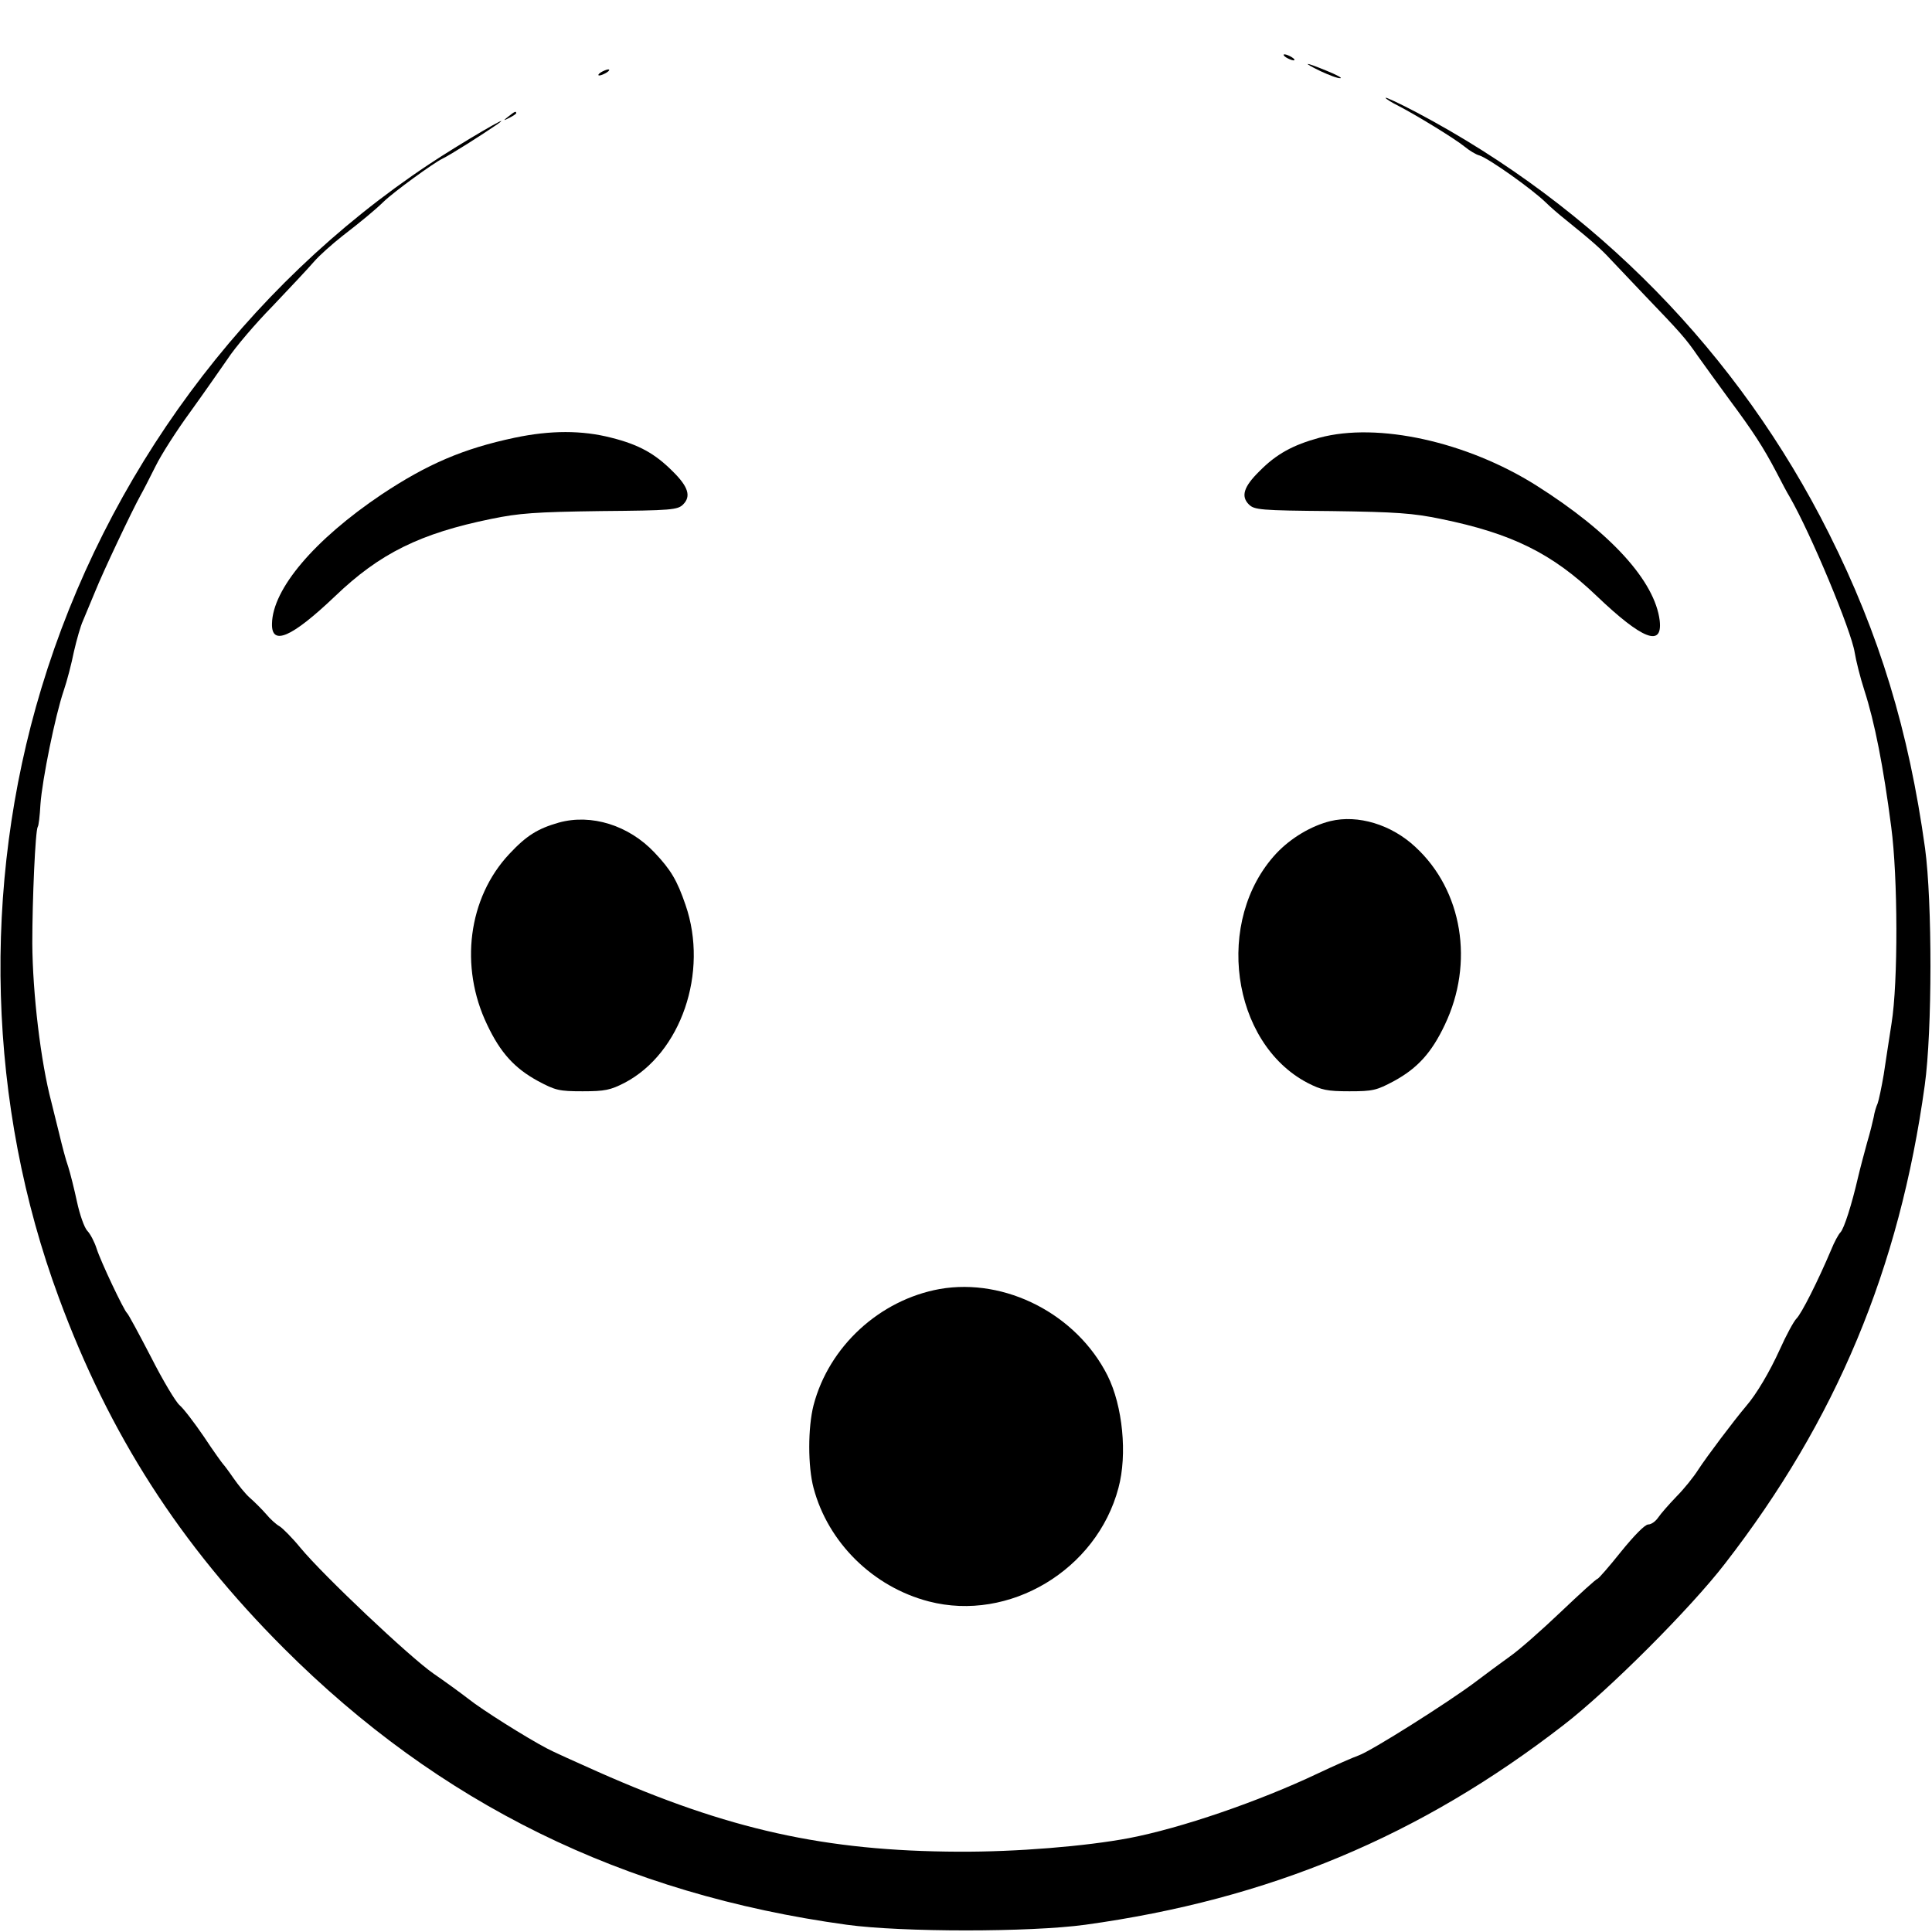
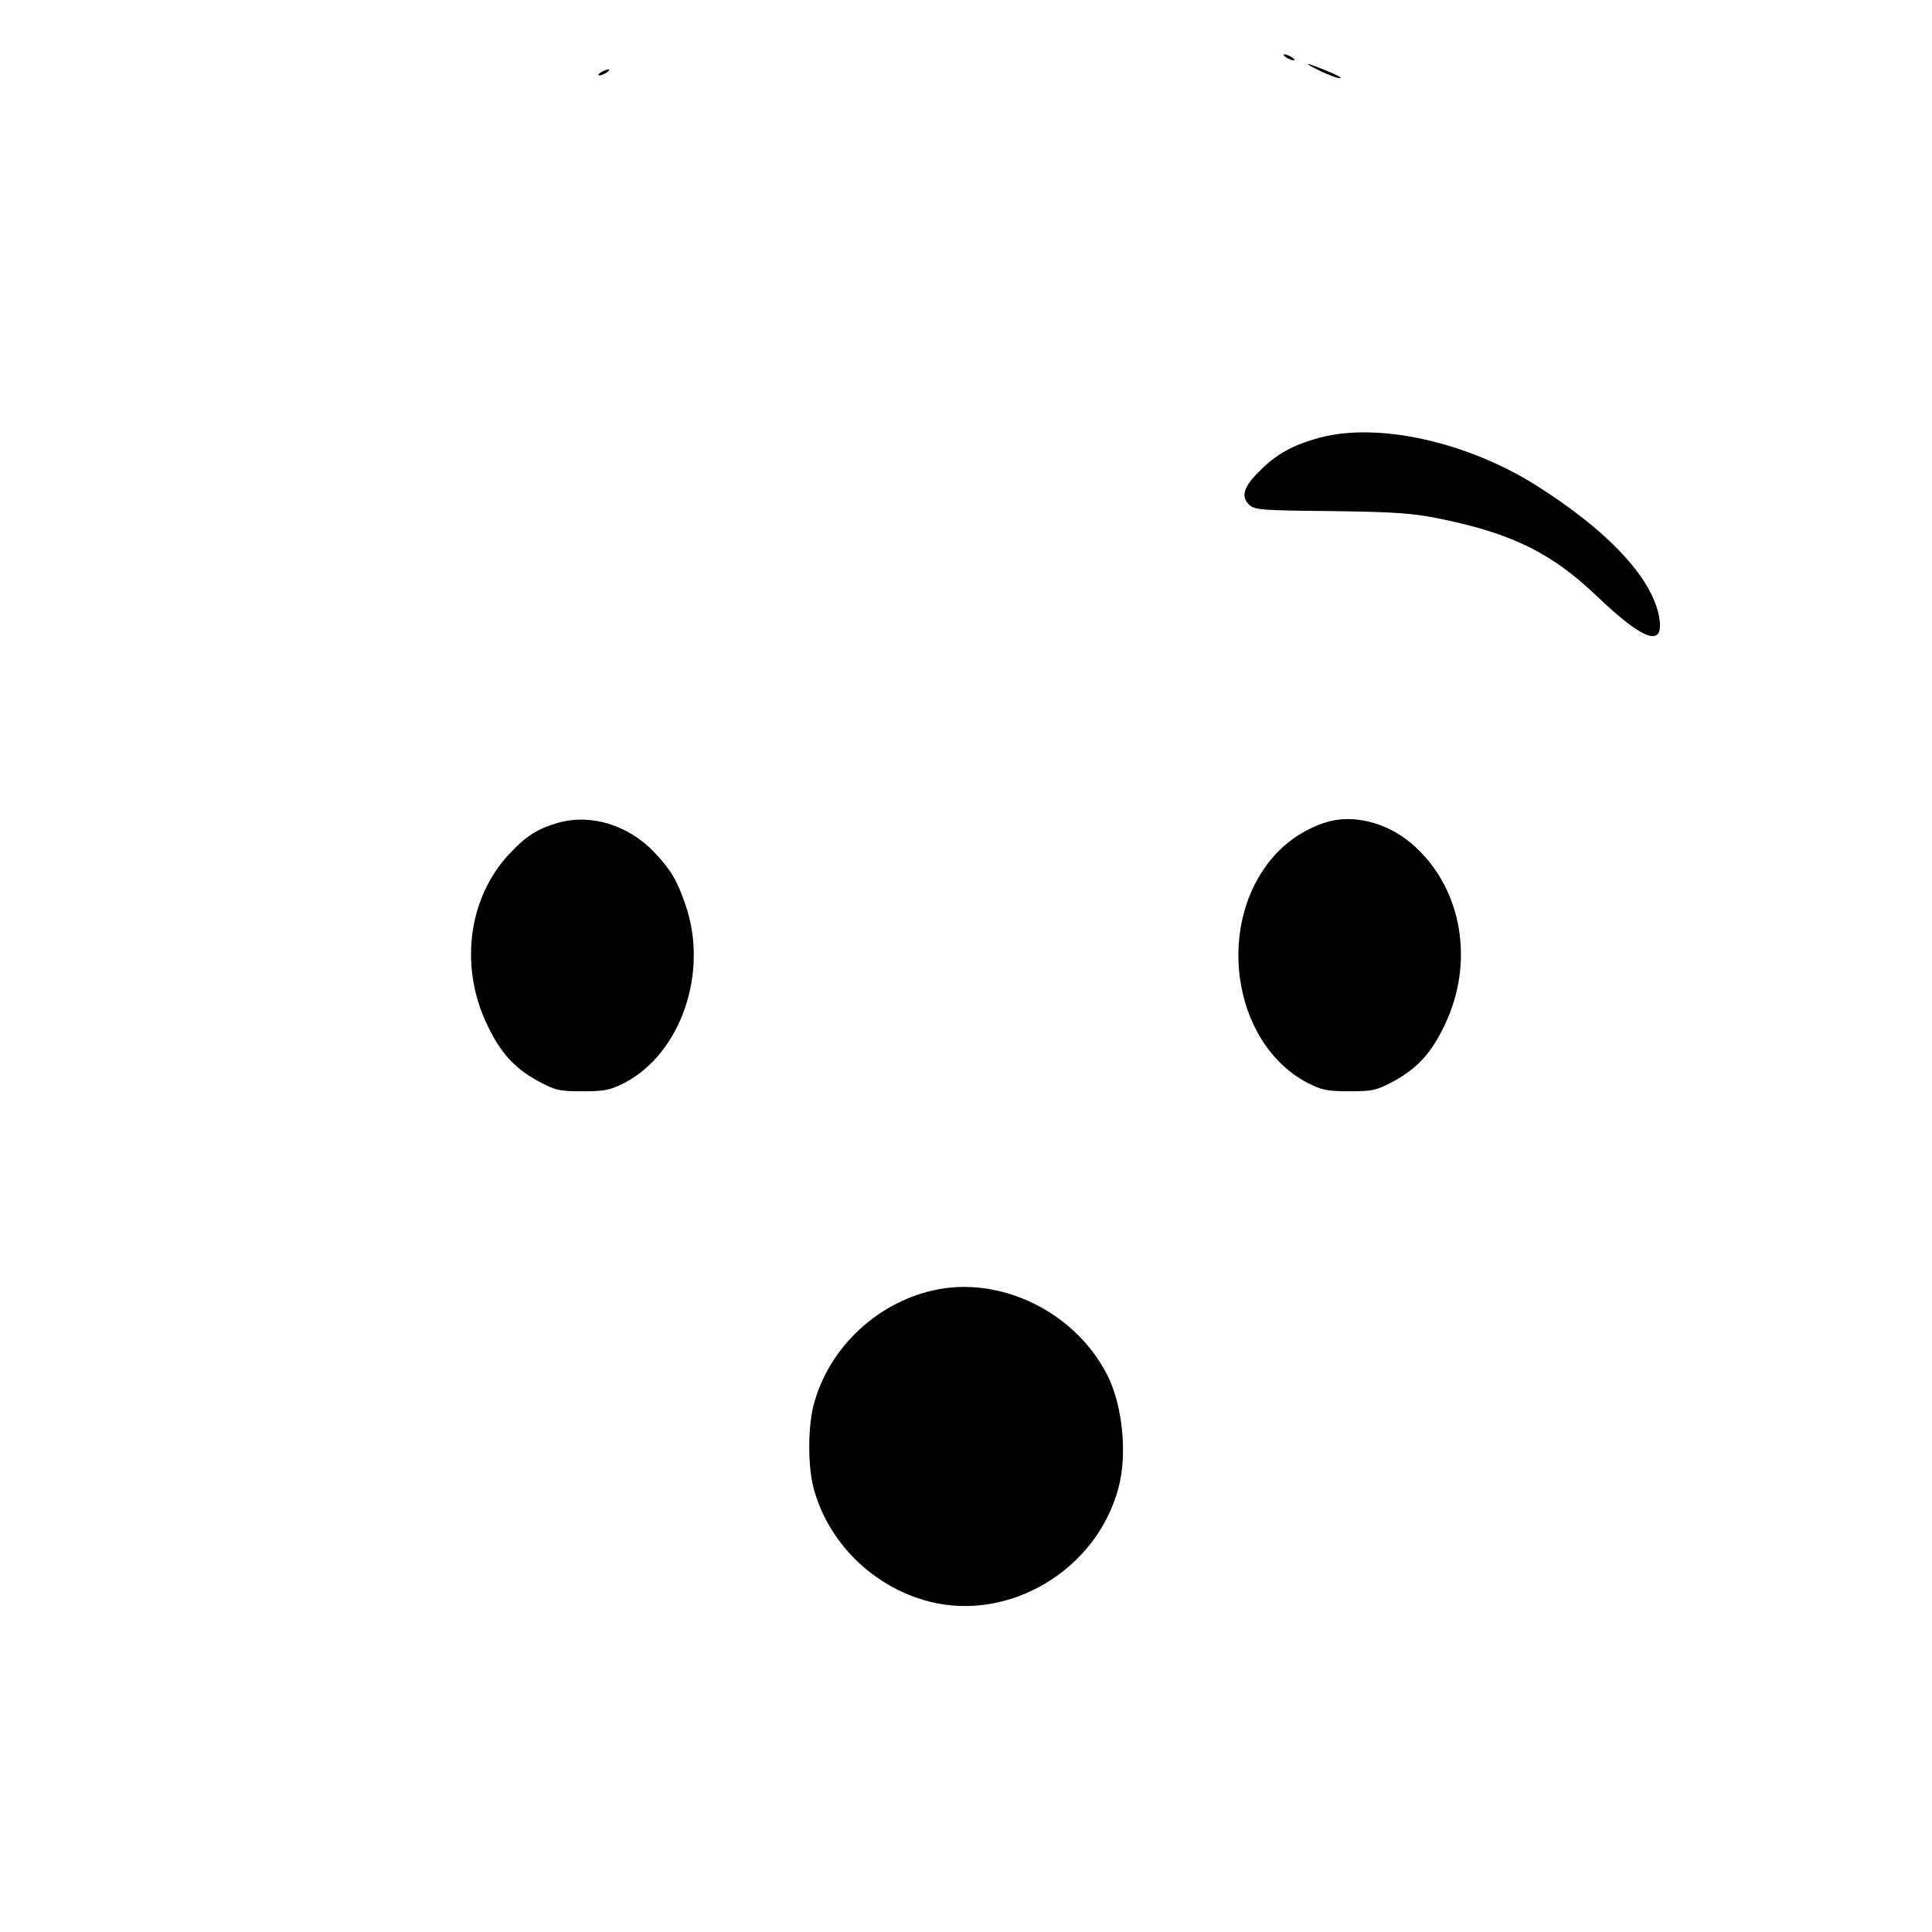
<svg xmlns="http://www.w3.org/2000/svg" version="1.0" width="640pt" height="640pt" viewBox="0 0 640 640" preserveAspectRatio="xMidYMid meet">
  <g transform="translate(0,640) scale(0.1,-0.1)" fill="#000000" stroke="none">
    <path d="M4260 6210 c8 -5 20 -10 25 -10 6 0 3 5 -5 10 -8 5 -19 10 -25 10 -5 0 -3 -5 5 -10z" />
    <path d="M4375 6164 c28 -13 57 -24 65 -23 8 0 -12 11 -44 24 -75 31 -87 31 -21 -1z" />
    <path d="M1990 6160 c-8 -5 -10 -10 -5 -10 6 0 17 5 25 10 8 5 11 10 5 10 -5 0 -17 -5 -25 -10z" />
-     <path d="M4590 6076 c0 -3 19 -15 43 -27 58 -30 186 -108 219 -135 16 -13 37 -26 49 -29 31 -10 174 -111 221 -157 13 -13 43 -39 67 -58 83 -67 115 -95 147 -130 18 -19 68 -72 111 -117 121 -126 137 -144 177 -202 21 -29 68 -95 105 -145 78 -105 112 -157 156 -241 17 -33 36 -69 43 -80 71 -123 205 -445 216 -517 4 -25 18 -82 32 -125 34 -105 63 -252 89 -453 22 -165 23 -514 1 -650 -8 -52 -20 -129 -26 -170 -7 -41 -16 -84 -20 -95 -5 -11 -11 -31 -13 -45 -3 -14 -12 -52 -22 -85 -9 -33 -23 -85 -30 -115 -21 -91 -46 -169 -58 -182 -7 -7 -21 -33 -31 -58 -44 -104 -98 -211 -115 -228 -9 -9 -34 -55 -55 -102 -34 -75 -78 -149 -111 -187 -43 -51 -131 -168 -159 -211 -15 -24 -48 -65 -73 -90 -25 -26 -52 -57 -60 -69 -9 -13 -23 -23 -33 -23 -11 0 -47 -37 -90 -90 -39 -49 -75 -90 -78 -90 -4 0 -59 -50 -122 -110 -63 -60 -139 -127 -168 -147 -29 -21 -81 -59 -115 -85 -92 -69 -344 -228 -386 -243 -20 -7 -81 -34 -136 -60 -196 -93 -453 -181 -625 -214 -143 -27 -373 -46 -565 -45 -442 2 -762 73 -1195 265 -74 33 -150 67 -168 77 -67 35 -215 128 -260 164 -26 20 -78 58 -116 84 -78 54 -365 325 -441 417 -27 33 -59 65 -69 71 -11 6 -31 24 -45 41 -14 16 -38 40 -53 53 -15 13 -39 43 -55 66 -15 22 -31 43 -34 46 -3 3 -32 43 -63 90 -32 47 -68 94 -81 105 -13 11 -56 83 -95 160 -40 77 -75 142 -79 145 -10 8 -87 170 -101 214 -7 22 -21 49 -31 59 -10 11 -25 54 -34 96 -9 42 -22 94 -29 116 -8 22 -21 72 -30 110 -10 39 -21 86 -26 105 -35 132 -62 359 -63 525 0 146 10 373 18 386 3 3 7 37 9 75 6 82 49 294 77 376 11 32 26 90 34 130 9 39 22 85 30 102 7 17 25 60 40 96 25 63 123 270 151 320 8 14 30 57 49 95 19 39 71 120 115 180 44 61 99 140 124 176 24 37 91 116 149 175 57 60 119 126 137 147 18 21 61 59 94 85 62 48 106 84 137 114 34 33 165 128 194 142 27 13 131 79 182 114 66 47 -125 -65 -227 -133 -609 -405 -1069 -1027 -1283 -1735 -199 -657 -178 -1382 58 -2019 167 -453 401 -817 745 -1161 515 -515 1123 -814 1865 -916 183 -25 607 -25 790 0 608 84 1109 293 1585 662 148 114 420 386 534 534 369 476 578 977 662 1585 25 180 25 607 1 785 -54 389 -151 709 -318 1042 -299 597 -774 1082 -1365 1395 -57 30 -104 52 -104 49z" />
-     <path d="M1684 6014 c-18 -14 -18 -15 4 -4 12 6 22 13 22 15 0 8 -5 6 -26 -11z" />
-     <path d="M1705 4950 c-170 -36 -289 -87 -441 -188 -223 -150 -361 -313 -363 -428 -2 -75 65 -46 209 91 148 142 282 208 517 256 92 19 146 23 363 26 235 2 255 4 273 22 27 27 17 59 -35 110 -58 58 -111 88 -203 111 -97 25 -201 25 -320 0z" />
    <path d="M4371 4950 c-88 -24 -143 -54 -199 -111 -52 -51 -62 -83 -35 -110 18 -18 38 -20 273 -22 217 -3 271 -7 363 -26 235 -48 369 -114 517 -256 150 -143 218 -170 208 -81 -16 131 -162 292 -409 448 -230 145 -525 210 -718 158z" />
    <path d="M1851 3675 c-70 -20 -107 -43 -164 -104 -136 -145 -166 -373 -73 -566 44 -93 91 -144 168 -186 58 -31 70 -34 148 -34 74 0 92 4 139 28 187 98 279 366 202 589 -28 82 -49 117 -103 174 -85 90 -209 129 -317 99z" />
    <path d="M4407 3680 c-64 -16 -131 -56 -179 -107 -206 -221 -150 -627 103 -760 47 -24 65 -28 139 -28 78 0 90 3 148 34 77 42 124 93 168 186 98 205 59 445 -97 589 -80 75 -191 108 -282 86z" />
    <path d="M3113 2130 c-199 -36 -367 -190 -418 -385 -19 -74 -19 -203 0 -274 48 -181 197 -328 382 -376 266 -69 556 104 628 376 30 111 14 272 -36 372 -102 203 -338 325 -556 287z" />
  </g>
</svg>